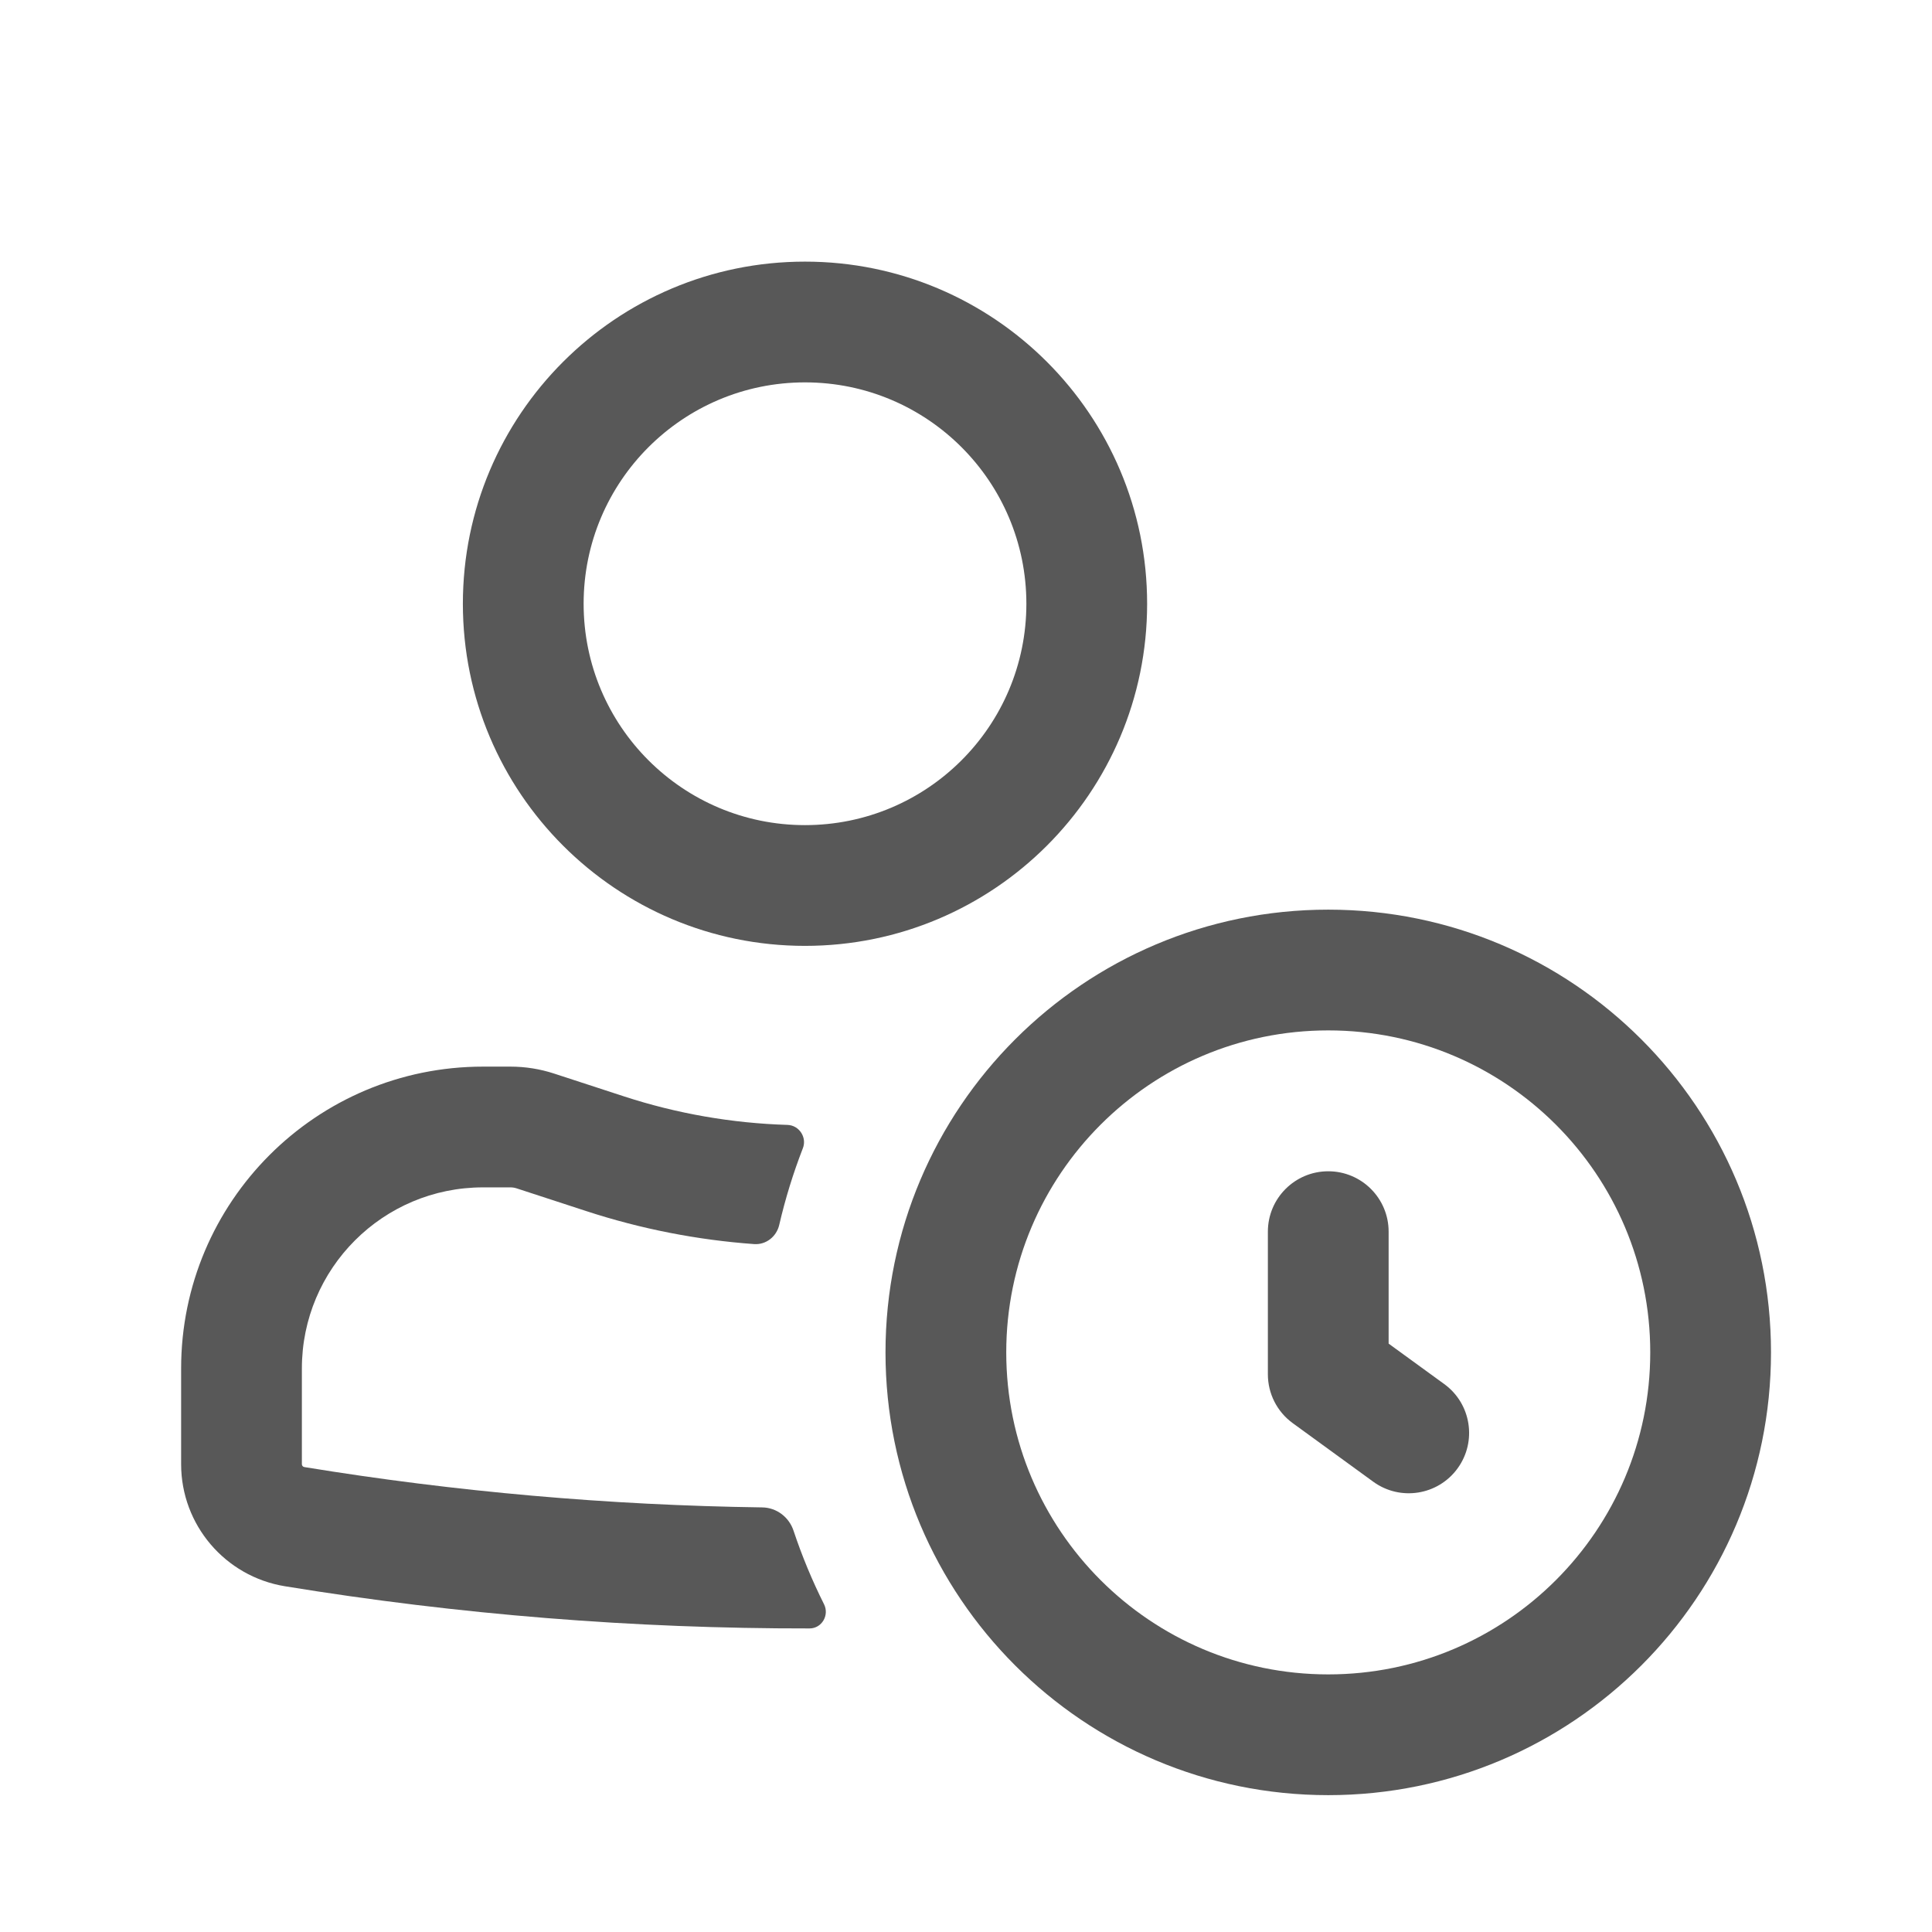
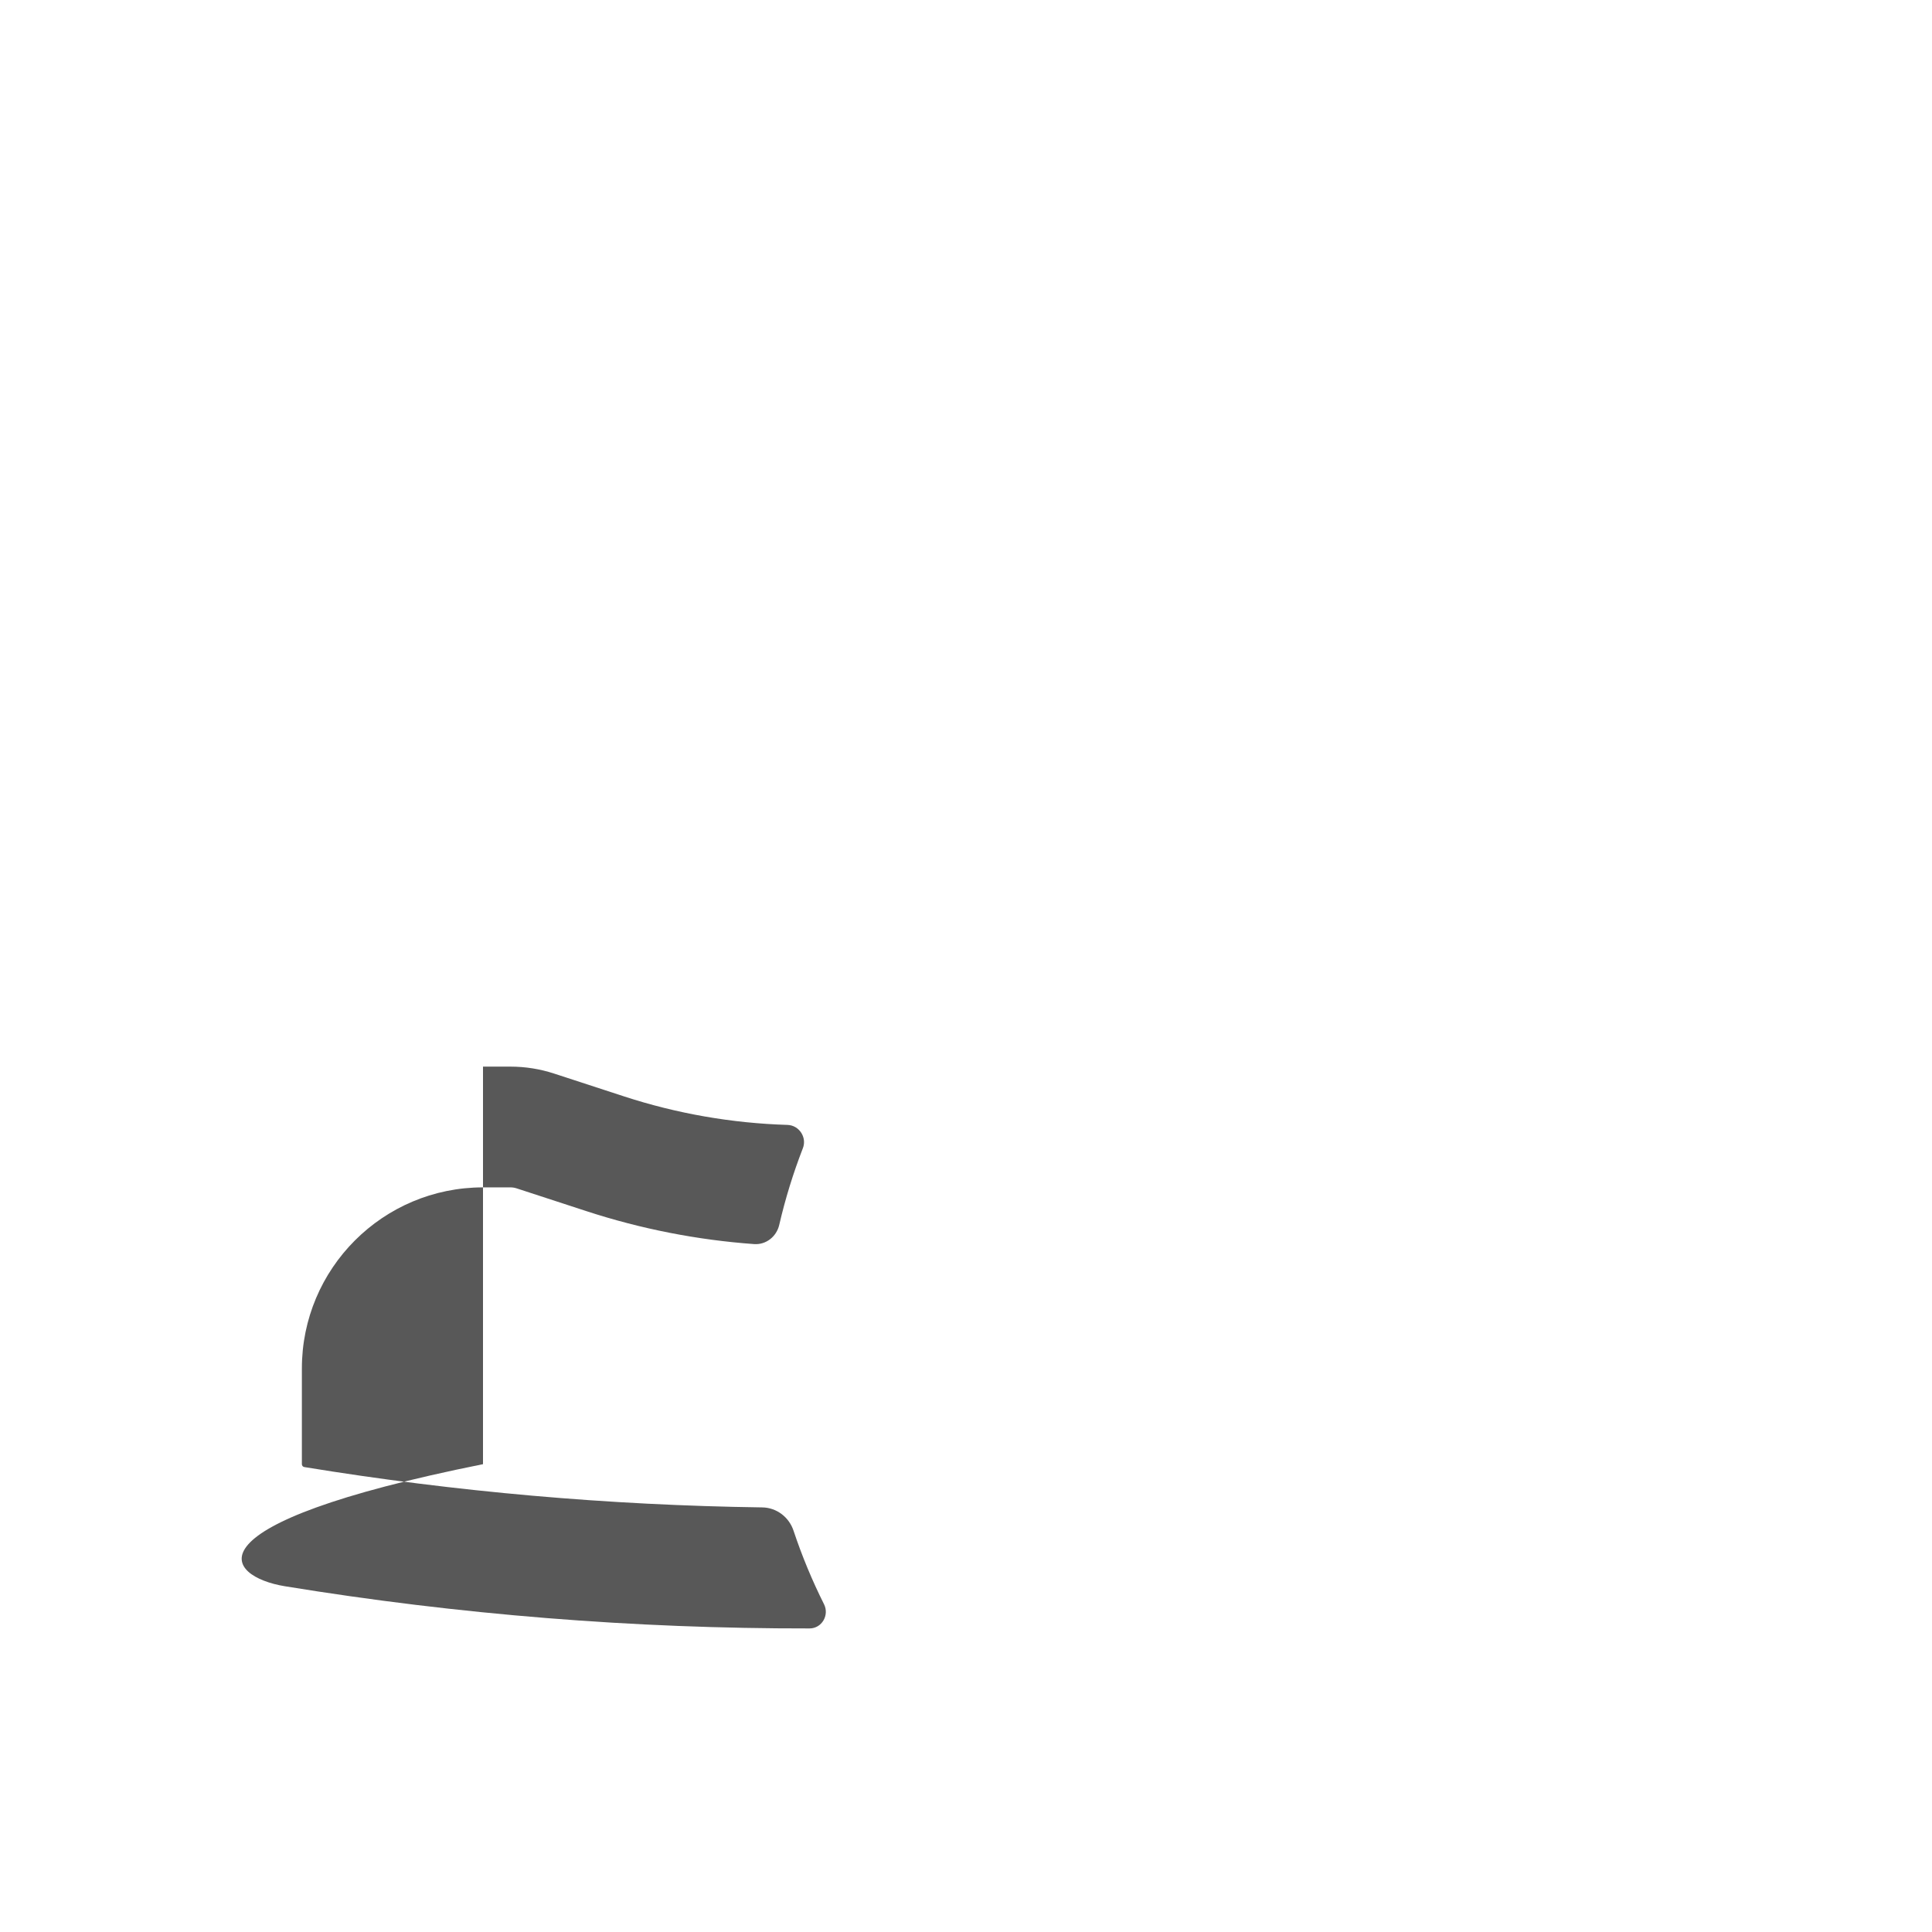
<svg xmlns="http://www.w3.org/2000/svg" width="48" height="48" viewBox="0 0 48 48" fill="none">
-   <path fill-rule="evenodd" clip-rule="evenodd" d="M20 6.5C15.306 6.5 11.5 10.306 11.5 15C11.5 19.694 15.306 23.5 20 23.5C24.694 23.5 28.5 19.694 28.5 15C28.5 10.306 24.694 6.5 20 6.5ZM14.5 15C14.5 11.962 16.962 9.5 20 9.5C23.038 9.5 25.5 11.962 25.5 15C25.5 18.038 23.038 20.5 20 20.5C16.962 20.5 14.5 18.038 14.5 15Z" fill="#585858" />
-   <path d="M7.5 34C7.5 31.515 9.515 29.5 12 29.5H12.682C12.734 29.5 12.787 29.508 12.837 29.525L14.568 30.09C15.927 30.534 17.327 30.807 18.736 30.909C19.033 30.93 19.293 30.722 19.36 30.432C19.511 29.779 19.708 29.143 19.947 28.528C20.053 28.257 19.854 27.956 19.563 27.948C18.19 27.906 16.821 27.67 15.499 27.238L13.768 26.673C13.417 26.558 13.051 26.5 12.682 26.5H12C7.858 26.5 4.5 29.858 4.5 34V36.377C4.5 37.883 5.592 39.167 7.079 39.41C11.395 40.115 15.754 40.464 20.113 40.458C20.418 40.458 20.609 40.129 20.473 39.857C20.179 39.27 19.925 38.66 19.715 38.029C19.603 37.692 19.294 37.456 18.938 37.451C15.133 37.398 11.33 37.065 7.562 36.449C7.526 36.444 7.5 36.413 7.5 36.377V34Z" fill="#585858" />
-   <path d="M34.5 30.6C34.5 29.771 33.828 29.1 33 29.1C32.172 29.1 31.5 29.771 31.5 30.6V34.145C31.5 34.625 31.73 35.076 32.118 35.358L34.118 36.813C34.788 37.3 35.726 37.152 36.213 36.482C36.7 35.812 36.552 34.874 35.882 34.387L34.5 33.382V30.6Z" fill="#585858" />
-   <path fill-rule="evenodd" clip-rule="evenodd" d="M33 44.6C39.075 44.6 44 39.675 44 33.6C44 27.525 39.075 22.6 33 22.6C26.925 22.6 22 27.525 22 33.6C22 39.675 26.925 44.6 33 44.6ZM33 41.6C37.418 41.6 41 38.018 41 33.6C41 29.182 37.418 25.6 33 25.6C28.582 25.6 25 29.182 25 33.6C25 38.018 28.582 41.6 33 41.6Z" fill="#585858" />
+   <path d="M7.5 34C7.5 31.515 9.515 29.5 12 29.5H12.682C12.734 29.5 12.787 29.508 12.837 29.525L14.568 30.09C15.927 30.534 17.327 30.807 18.736 30.909C19.033 30.93 19.293 30.722 19.36 30.432C19.511 29.779 19.708 29.143 19.947 28.528C20.053 28.257 19.854 27.956 19.563 27.948C18.19 27.906 16.821 27.67 15.499 27.238L13.768 26.673C13.417 26.558 13.051 26.5 12.682 26.5H12V36.377C4.5 37.883 5.592 39.167 7.079 39.41C11.395 40.115 15.754 40.464 20.113 40.458C20.418 40.458 20.609 40.129 20.473 39.857C20.179 39.27 19.925 38.66 19.715 38.029C19.603 37.692 19.294 37.456 18.938 37.451C15.133 37.398 11.33 37.065 7.562 36.449C7.526 36.444 7.5 36.413 7.5 36.377V34Z" fill="#585858" />
</svg>